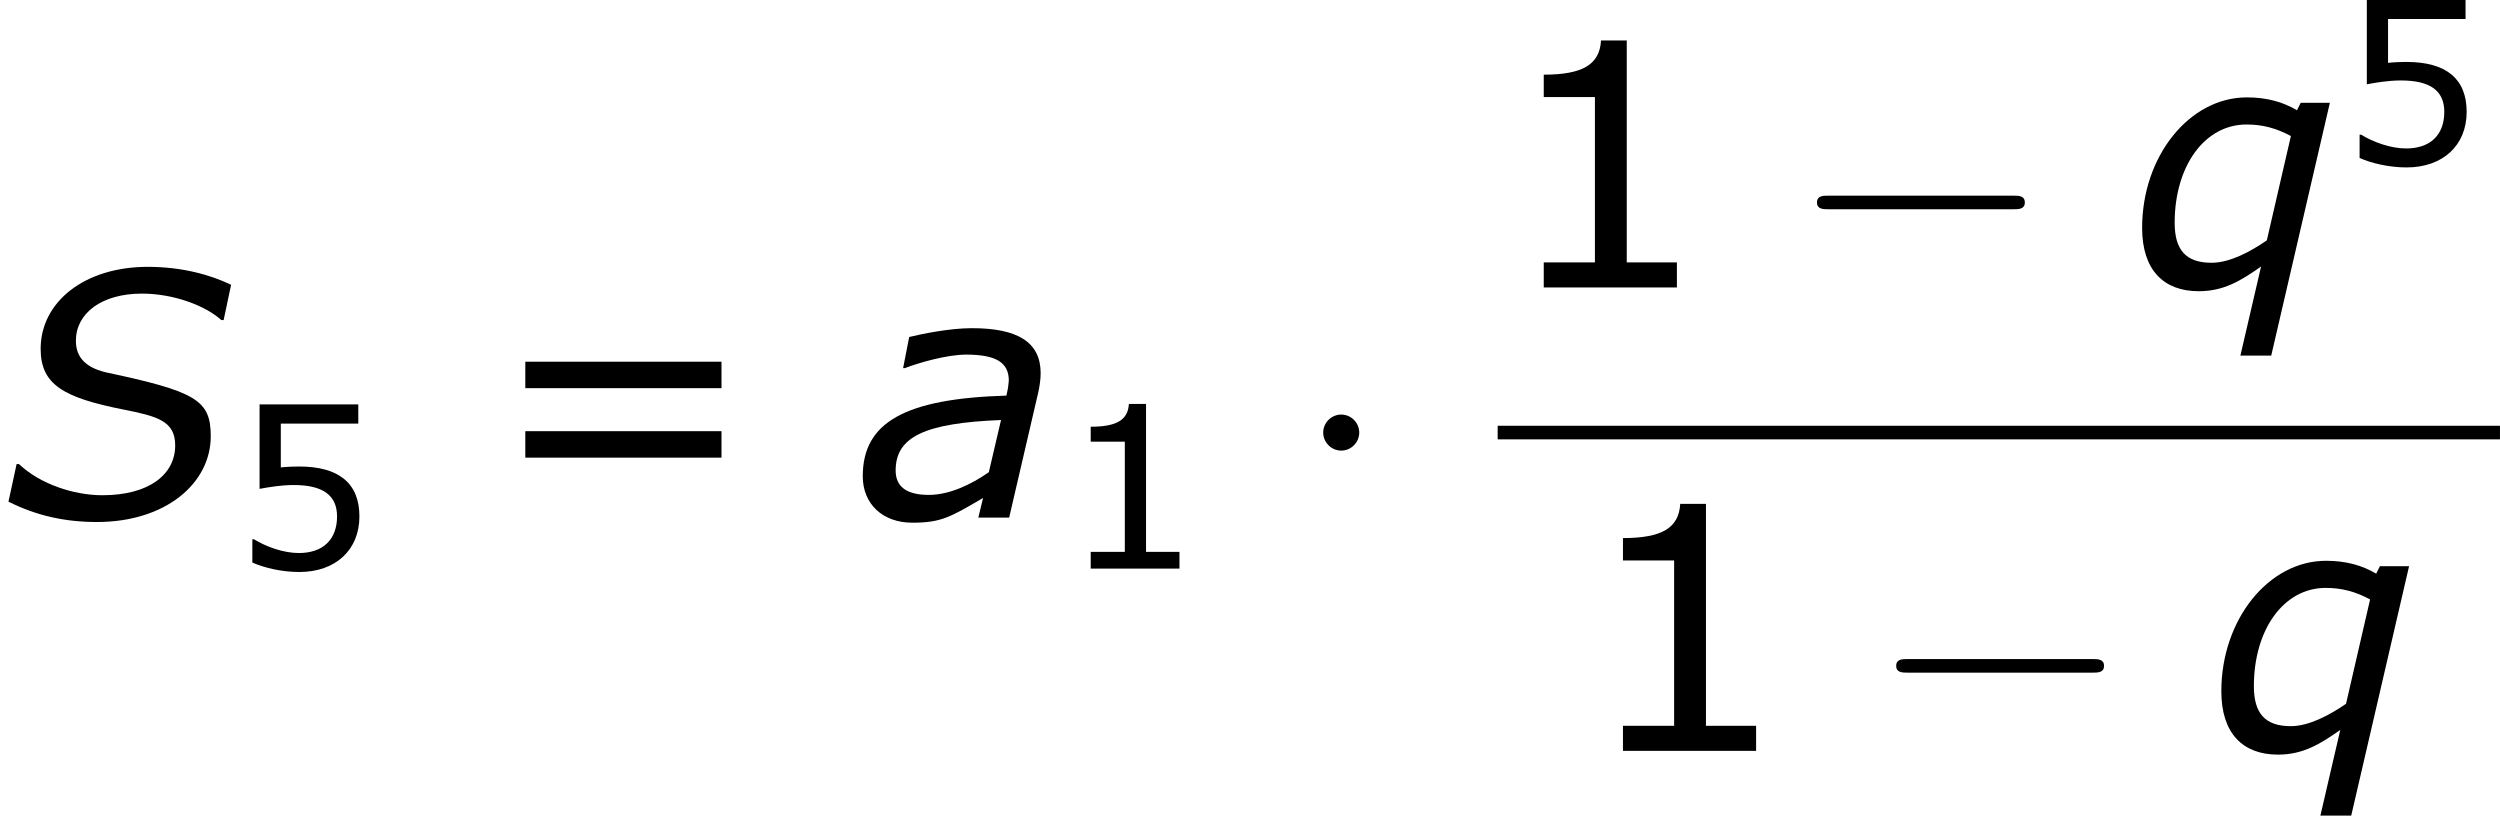
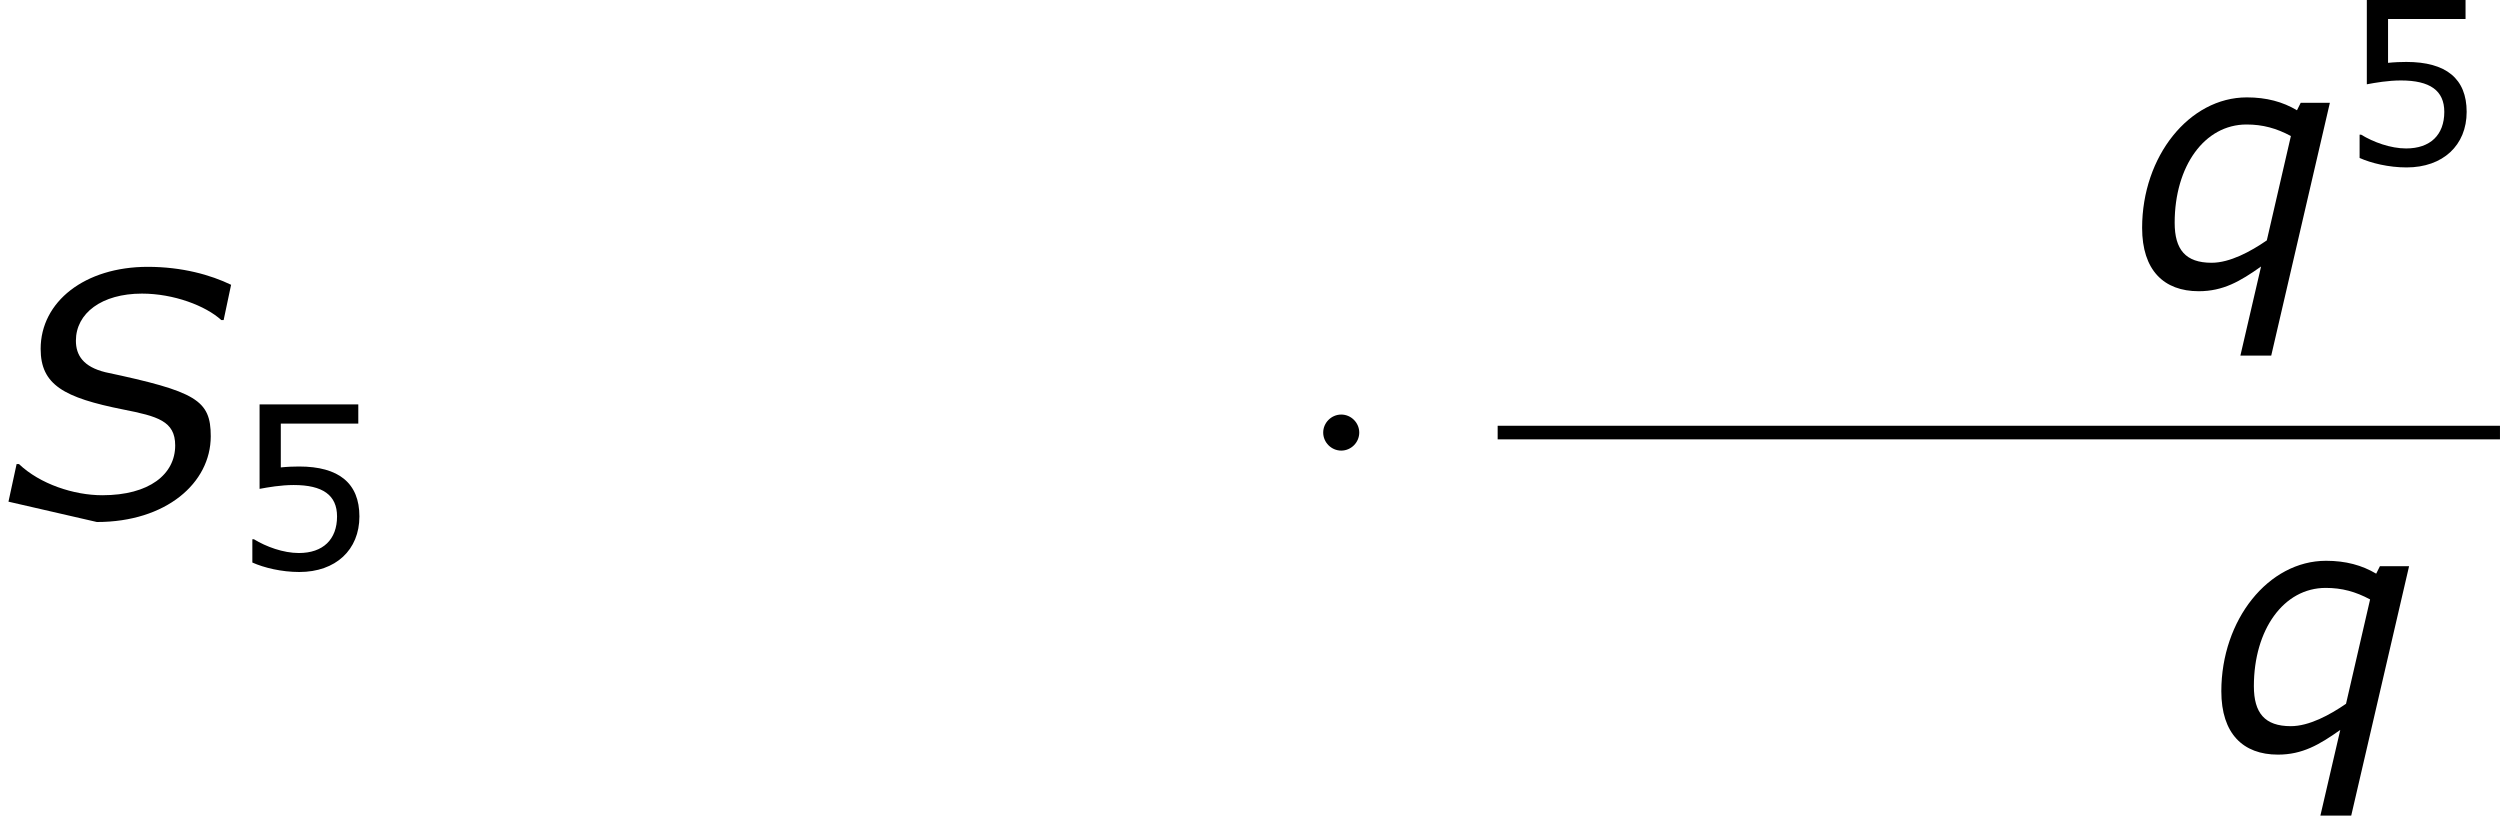
<svg xmlns="http://www.w3.org/2000/svg" xmlns:xlink="http://www.w3.org/1999/xlink" height="32.393pt" version="1.1" viewBox="-0.239 -0.228 99.295 32.393" width="99.295pt">
  <defs>
-     <path d="M3.406 0.155C5.836 0.155 7.408 -1.215 7.408 -2.859C7.408 -4.133 6.896 -4.431 3.704 -5.11C2.93 -5.3 2.668 -5.705 2.668 -6.217C2.668 -7.182 3.573 -7.873 4.99 -7.873C6.11 -7.873 7.23 -7.444 7.778 -6.944H7.861L8.123 -8.183C7.408 -8.528 6.408 -8.814 5.193 -8.814C2.978 -8.814 1.429 -7.587 1.429 -5.931C1.429 -4.669 2.239 -4.216 4.335 -3.799C5.538 -3.561 6.158 -3.394 6.158 -2.537C6.158 -1.525 5.253 -0.786 3.597 -0.786C2.596 -0.786 1.405 -1.179 0.667 -1.882H0.584L0.298 -0.56C1.274 -0.071 2.275 0.155 3.406 0.155Z" id="g1-83" />
-     <path d="M5.086 -3.43L4.657 -1.596C4.026 -1.155 3.263 -0.798 2.549 -0.798C1.751 -0.798 1.382 -1.096 1.382 -1.656C1.382 -2.835 2.394 -3.323 5.086 -3.43ZM4.455 -0.691L4.288 0H5.372L6.396 -4.407C6.444 -4.621 6.479 -4.871 6.479 -5.074C6.479 -6.17 5.669 -6.658 4.061 -6.658C3.275 -6.658 2.299 -6.455 1.858 -6.348L1.644 -5.253H1.703C2.227 -5.455 3.204 -5.729 3.859 -5.729C4.907 -5.729 5.36 -5.455 5.36 -4.812C5.336 -4.574 5.336 -4.55 5.276 -4.288C1.703 -4.181 0.226 -3.347 0.226 -1.453C0.226 -0.476 0.929 0.179 1.965 0.179C2.978 0.179 3.299 -0.012 4.455 -0.691Z" id="g1-97" />
+     <path d="M3.406 0.155C5.836 0.155 7.408 -1.215 7.408 -2.859C7.408 -4.133 6.896 -4.431 3.704 -5.11C2.93 -5.3 2.668 -5.705 2.668 -6.217C2.668 -7.182 3.573 -7.873 4.99 -7.873C6.11 -7.873 7.23 -7.444 7.778 -6.944H7.861L8.123 -8.183C7.408 -8.528 6.408 -8.814 5.193 -8.814C2.978 -8.814 1.429 -7.587 1.429 -5.931C1.429 -4.669 2.239 -4.216 4.335 -3.799C5.538 -3.561 6.158 -3.394 6.158 -2.537C6.158 -1.525 5.253 -0.786 3.597 -0.786C2.596 -0.786 1.405 -1.179 0.667 -1.882H0.584L0.298 -0.56Z" id="g1-83" />
    <path d="M7.099 -6.491H6.074L5.943 -6.229C5.443 -6.527 4.871 -6.682 4.181 -6.682C2.156 -6.682 0.5 -4.609 0.5 -2.096C0.5 -0.607 1.263 0.131 2.489 0.131C3.347 0.131 3.942 -0.214 4.681 -0.738L3.954 2.394H5.038L7.099 -6.491ZM5.729 -5.324L4.883 -1.656C4.312 -1.263 3.585 -0.869 2.942 -0.869C2.025 -0.869 1.644 -1.334 1.644 -2.275C1.644 -4.264 2.692 -5.729 4.169 -5.729C4.74 -5.729 5.217 -5.598 5.729 -5.324Z" id="g1-113" />
-     <path d="M7.878 -2.75C8.082 -2.75 8.297 -2.75 8.297 -2.989S8.082 -3.228 7.878 -3.228H1.411C1.207 -3.228 0.992 -3.228 0.992 -2.989S1.207 -2.75 1.411 -2.75H7.878Z" id="g2-0" />
    <path d="M2.295 -2.989C2.295 -3.335 2.008 -3.622 1.662 -3.622S1.028 -3.335 1.028 -2.989S1.315 -2.355 1.662 -2.355S2.295 -2.642 2.295 -2.989Z" id="g2-1" />
    <use id="g6-49" transform="scale(1.5)" xlink:href="#g4-49" />
    <use id="g6-61" transform="scale(1.5)" xlink:href="#g4-61" />
-     <path d="M4.2 0V-0.588H3.025V-5.788H2.422C2.39 -5.225 1.993 -4.987 1.08 -4.987V-4.462H2.279V-0.588H1.08V0H4.2Z" id="g4-49" />
    <path d="M4.486 -1.834C4.486 -3.001 3.764 -3.589 2.366 -3.589C2.192 -3.589 1.945 -3.581 1.723 -3.557V-5.098H4.447V-5.773H0.977V-2.803C1.278 -2.859 1.723 -2.938 2.176 -2.938C3.2 -2.938 3.7 -2.581 3.7 -1.834C3.7 -1.024 3.208 -0.548 2.358 -0.548C1.81 -0.548 1.207 -0.77 0.778 -1.032H0.723V-0.214C1.128 -0.032 1.747 0.119 2.374 0.119C3.653 0.119 4.486 -0.659 4.486 -1.834Z" id="g4-53" />
-     <path d="M5.55 -3.033V-3.653H0.953V-3.033H5.55ZM5.55 -1.405V-2.025H0.953V-1.405H5.55Z" id="g4-61" />
  </defs>
  <g id="page1" transform="matrix(1.13 0 0 1.13 -63.986 -61.074)">
    <use x="56.413" xlink:href="#g1-83" y="72.039" />
    <use x="64.56" xlink:href="#g4-53" y="73.832" />
    <use x="73.448" xlink:href="#g6-61" y="72.039" />
    <use x="86.512" xlink:href="#g1-97" y="72.039" />
    <use x="93.67" xlink:href="#g4-49" y="73.832" />
    <use x="101.894" xlink:href="#g2-1" y="72.039" />
    <use x="109.054" xlink:href="#g6-49" y="63.951" />
    <use x="119.286" xlink:href="#g2-0" y="63.951" />
    <use x="131.206" xlink:href="#g1-113" y="63.951" />
    <use x="138.627" xlink:href="#g4-53" y="59.612" />
    <rect height="0.478" width="35.23" x="109.054" y="68.811" />
    <use x="111.838" xlink:href="#g6-49" y="80.239" />
    <use x="122.07" xlink:href="#g2-0" y="80.239" />
    <use x="133.99" xlink:href="#g1-113" y="80.239" />
  </g>
</svg>